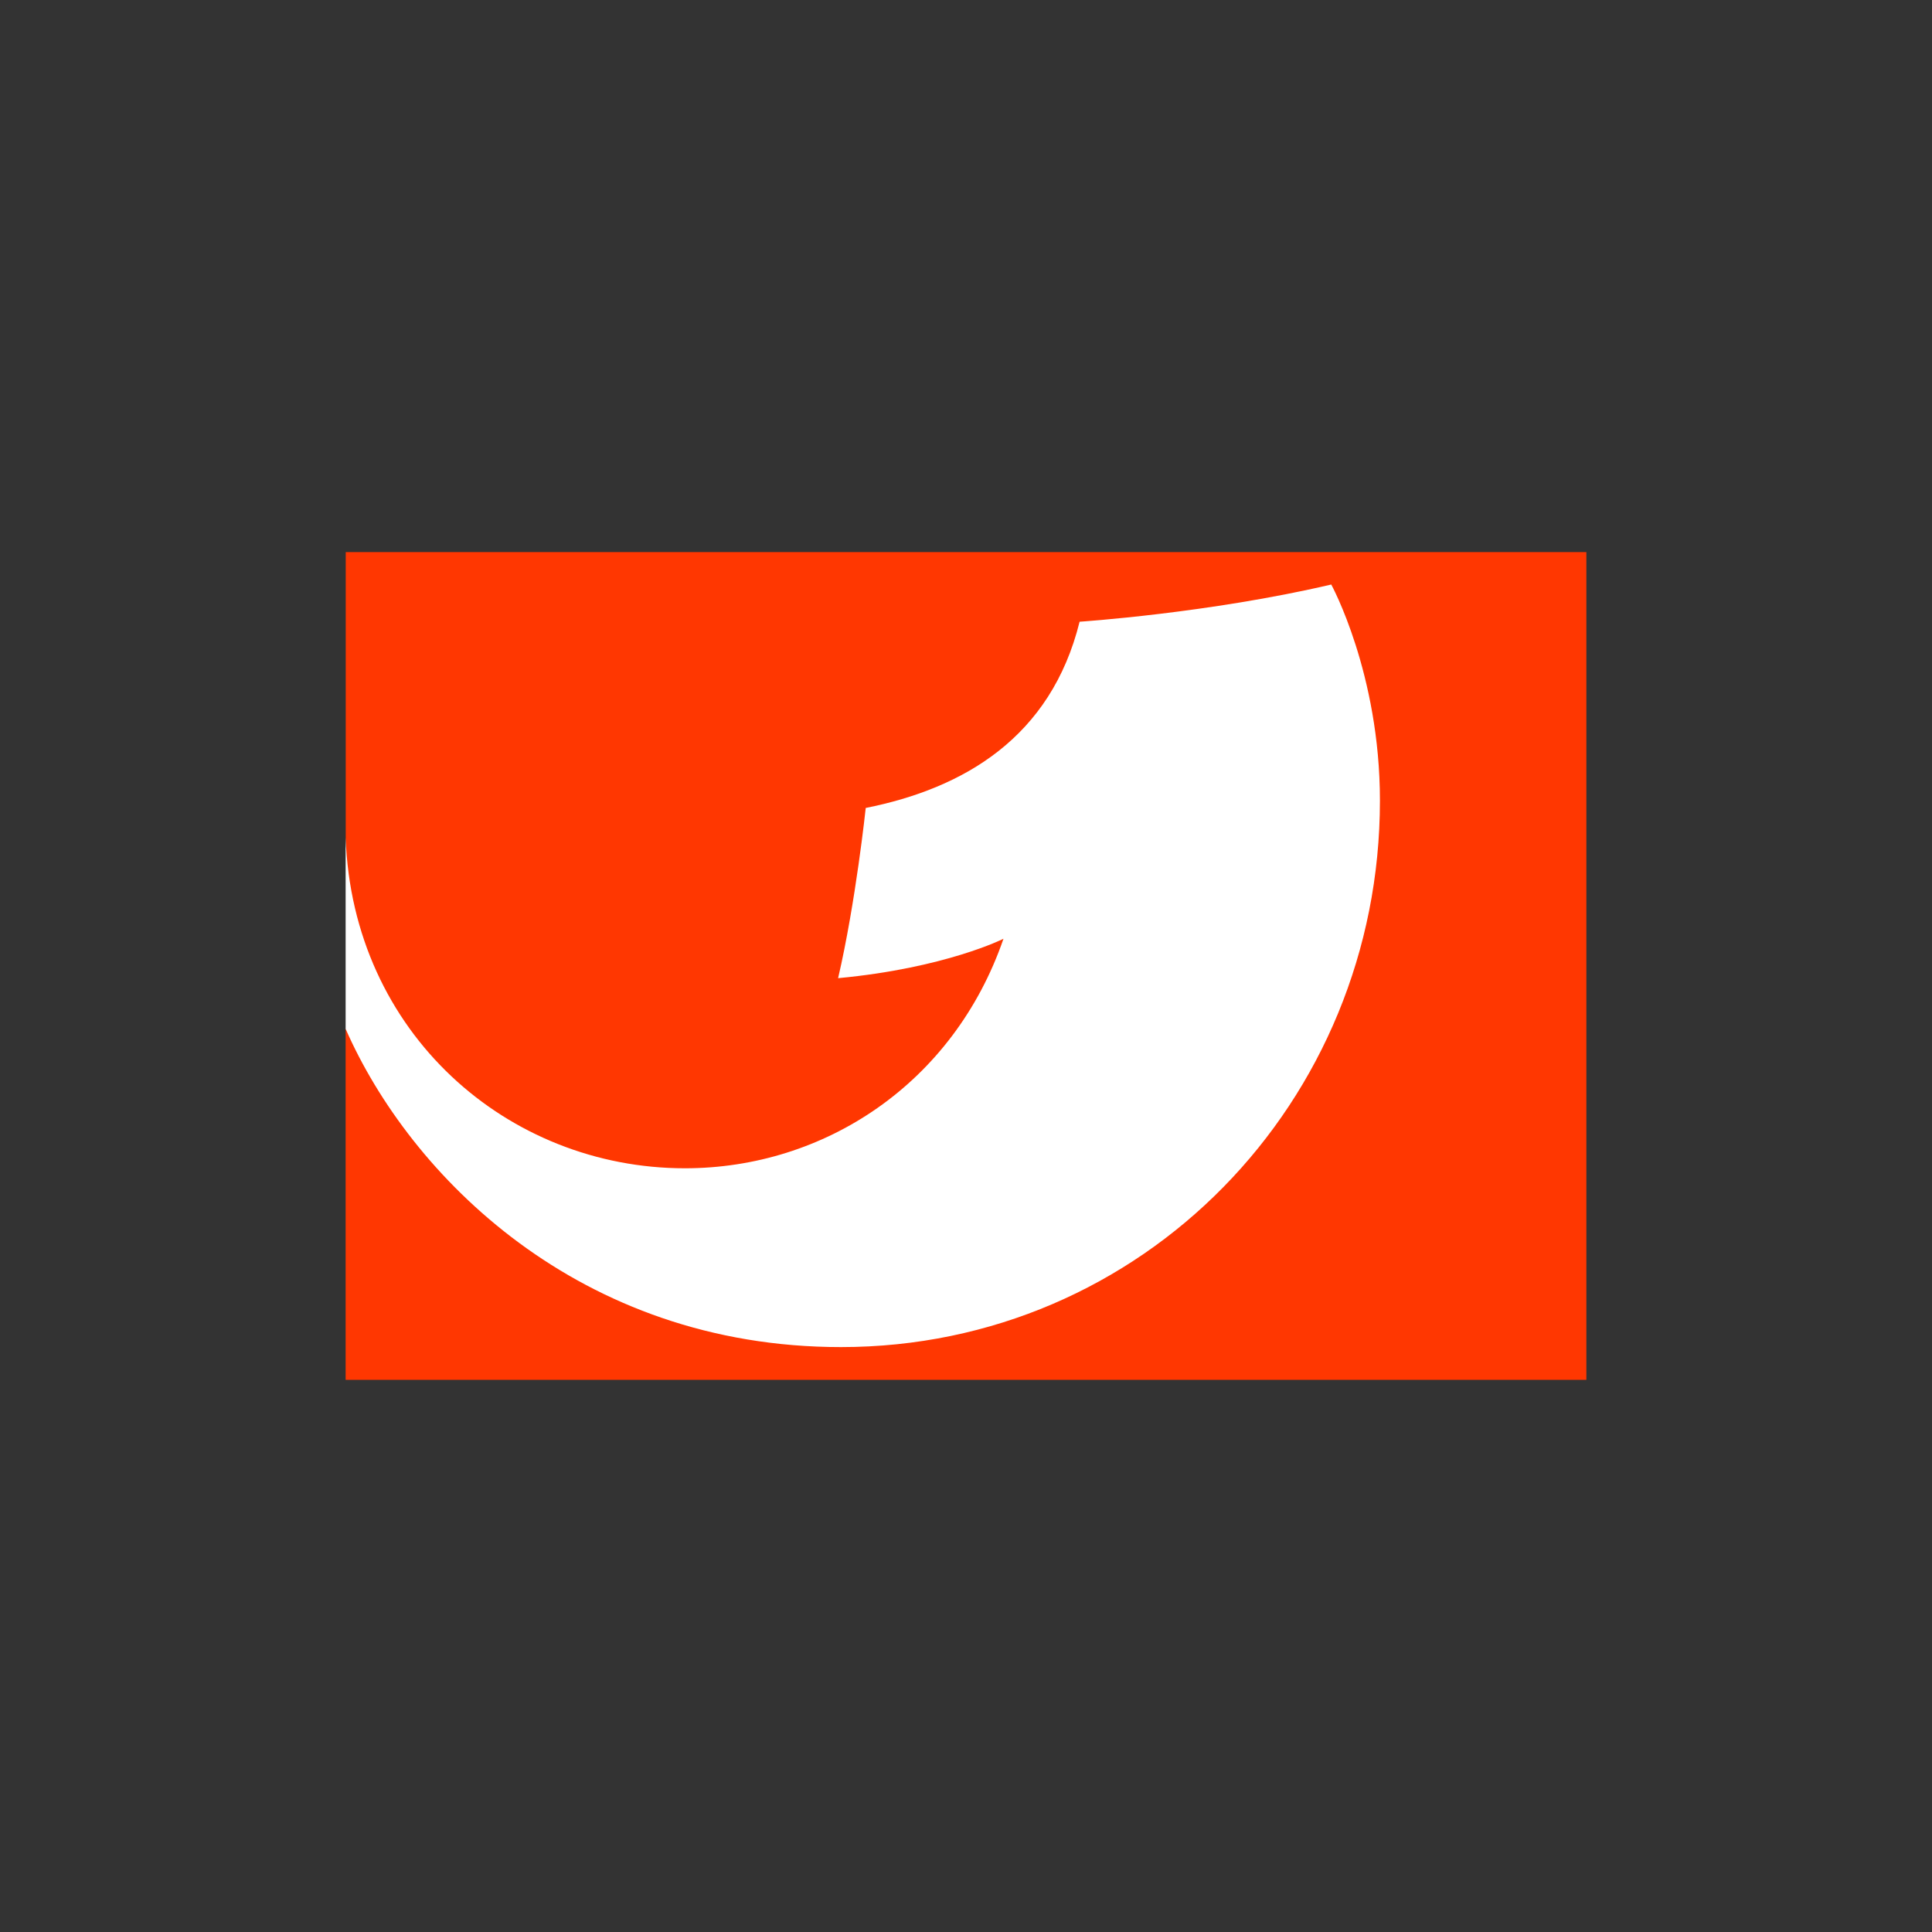
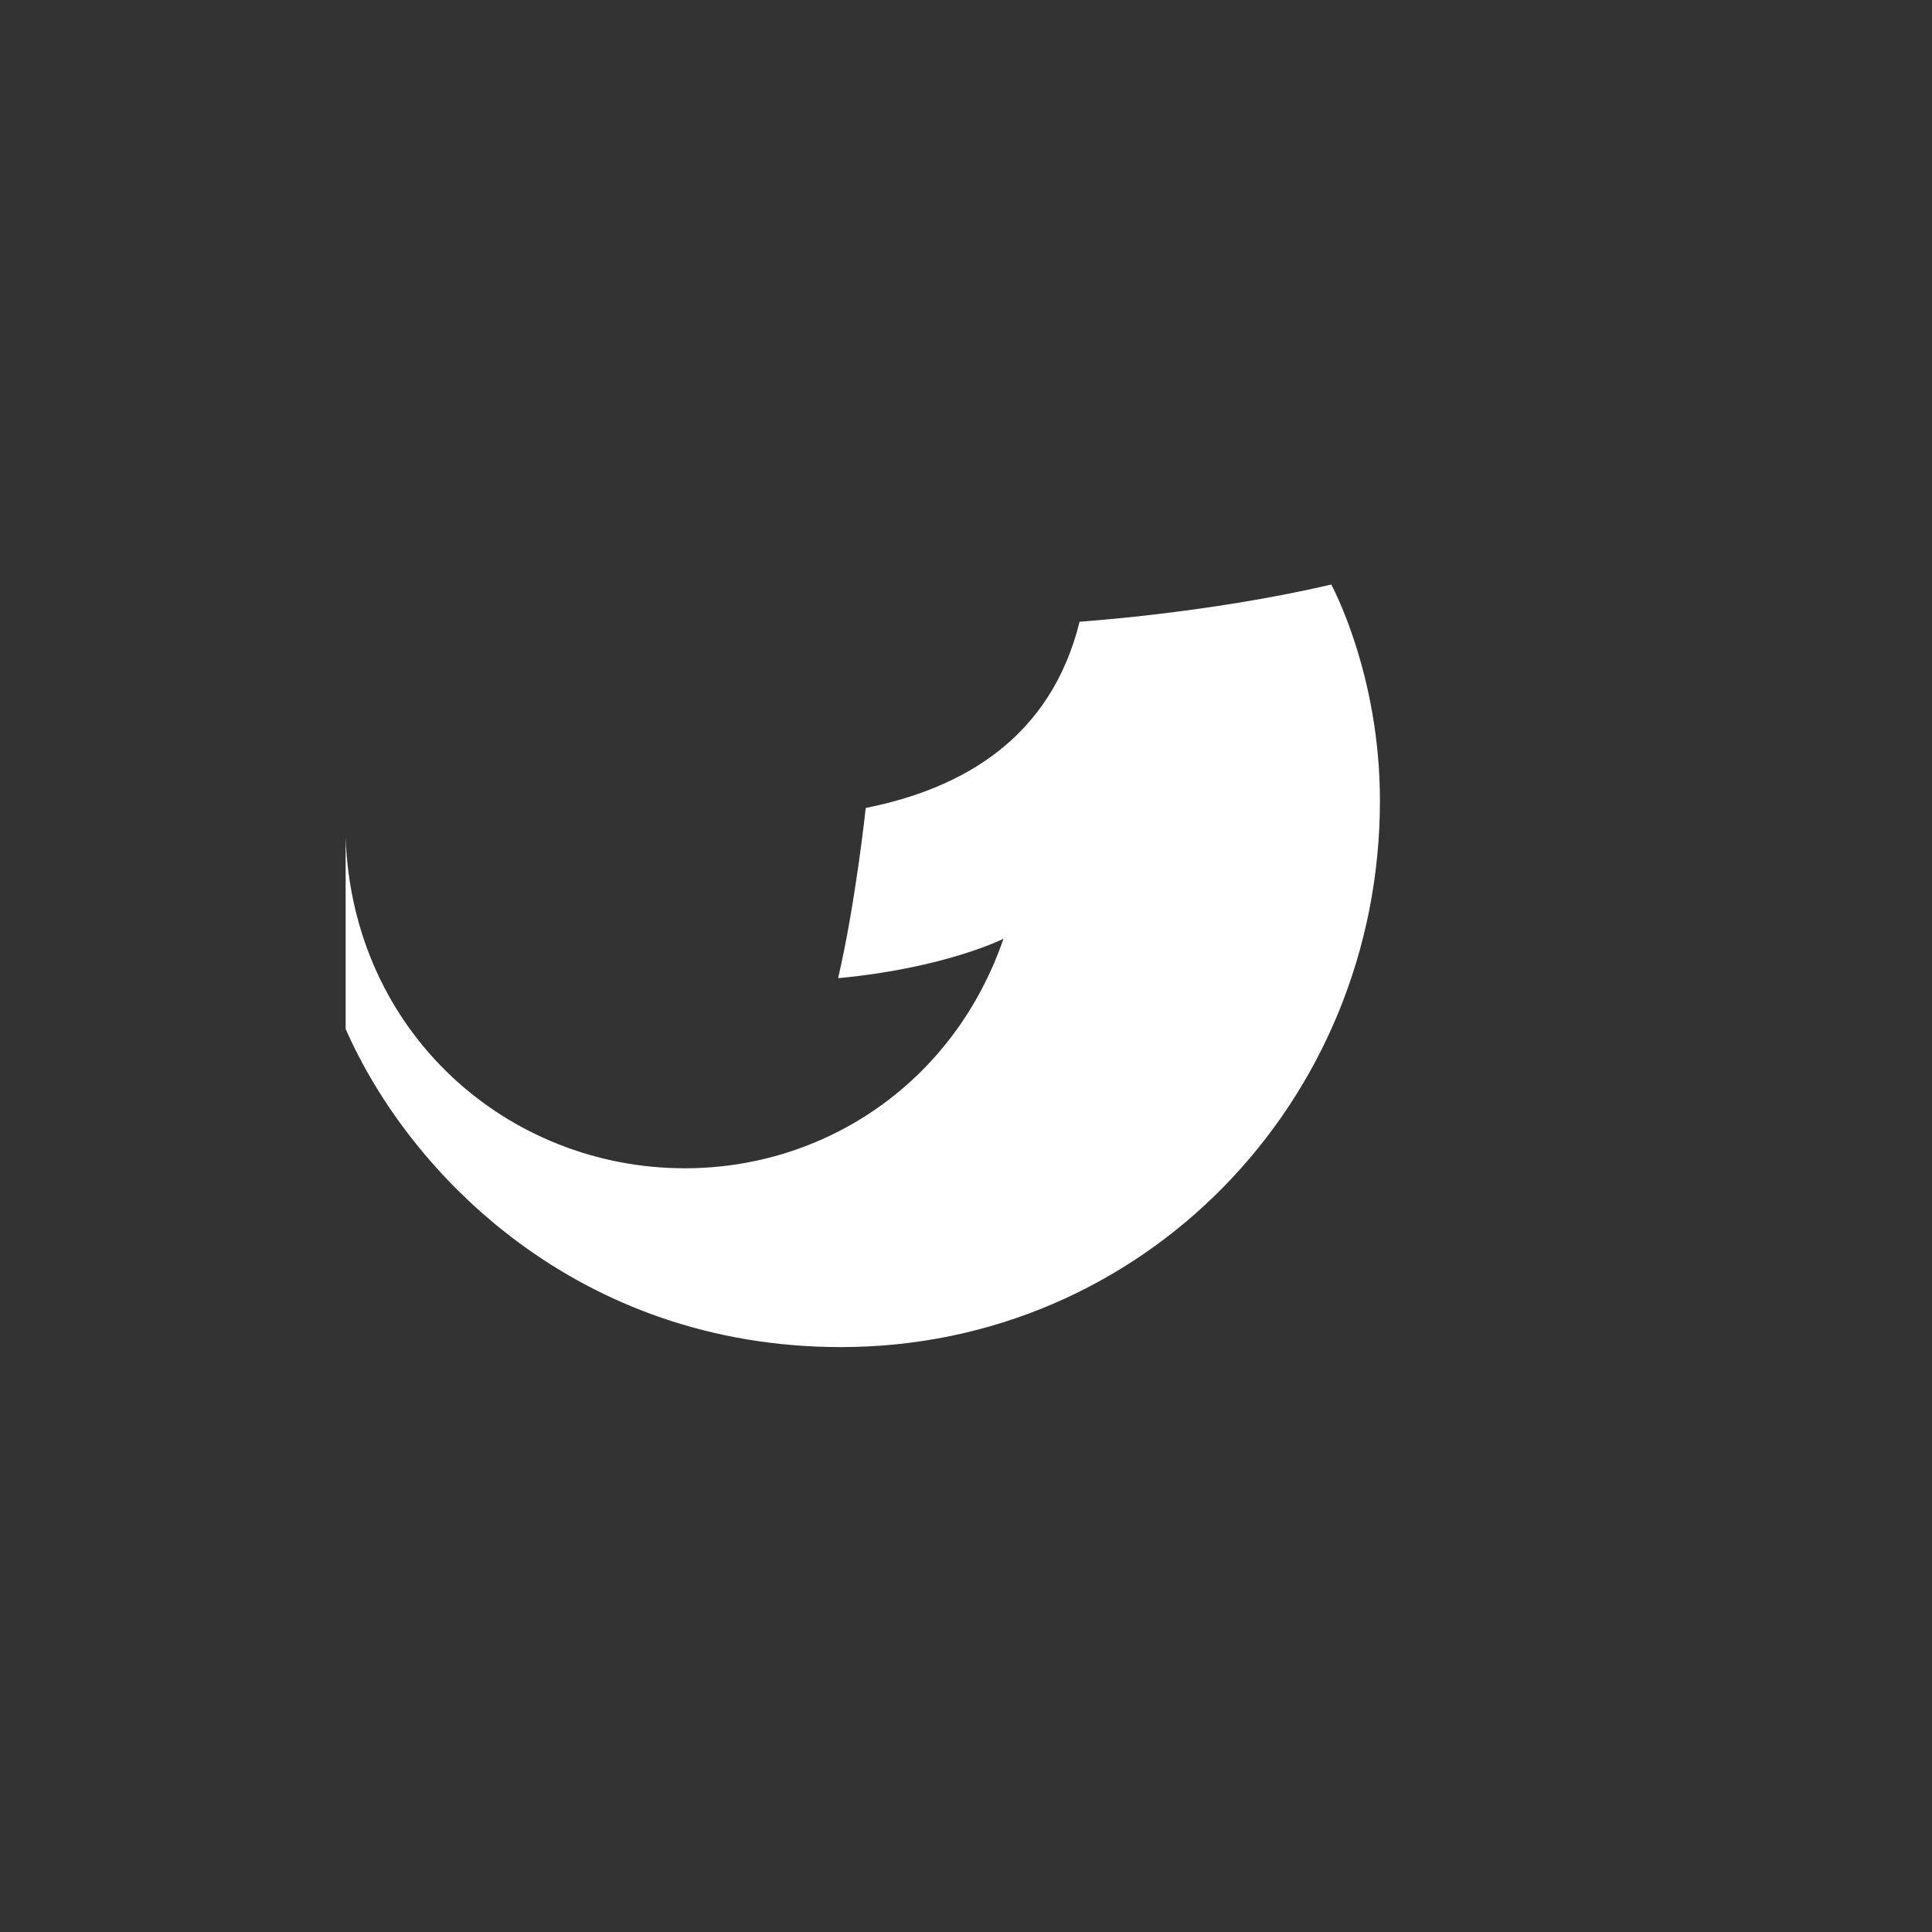
<svg xmlns="http://www.w3.org/2000/svg" id="logo" viewBox="0 0 200 200">
  <rect x="0" y="0" width="200" height="200" fill="#333333" stroke="none" />
  <defs>
    <style>.cls-1{fill:#ff3701;}.cls-1,.cls-2{stroke-width:0px;}.cls-2{fill:#fff;}</style>
  </defs>
  <g id="layer1">
-     <path id="path2998" class="cls-1" d="m35.78,57.15h128.44v85.69H35.78v-36.33l2.57-.92-2.2-12.11-.25-3.13-.11-3.66v-29.54Z" />
-     <path id="path3000" class="cls-2" d="m35.78,106.51c6.64,15.14,24.14,32.94,51.28,32.94,31.21,0,55.79-25.35,55.79-56.57,0-13.18-5.04-22.37-5.04-22.37-12.69,2.97-26.05,3.85-26.05,3.85-2.97,11.98-11.98,17.25-22.14,19.28,0,0-1.03,9.75-2.86,17.62,11.09-1.04,17.12-4.08,17.12-4.08-5.17,14.98-18.55,23.76-32.98,23.76-18.34,0-34.41-13.99-35.12-34.24v19.82Z" />
+     <path id="path3000" class="cls-2" d="m35.78,106.51c6.64,15.14,24.14,32.94,51.28,32.94,31.21,0,55.79-25.35,55.79-56.57,0-13.18-5.04-22.37-5.04-22.37-12.69,2.97-26.05,3.85-26.05,3.85-2.97,11.98-11.98,17.25-22.14,19.28,0,0-1.03,9.75-2.86,17.62,11.09-1.04,17.12-4.08,17.12-4.08-5.17,14.98-18.55,23.76-32.98,23.76-18.34,0-34.41-13.99-35.12-34.24v19.82" />
  </g>
</svg>